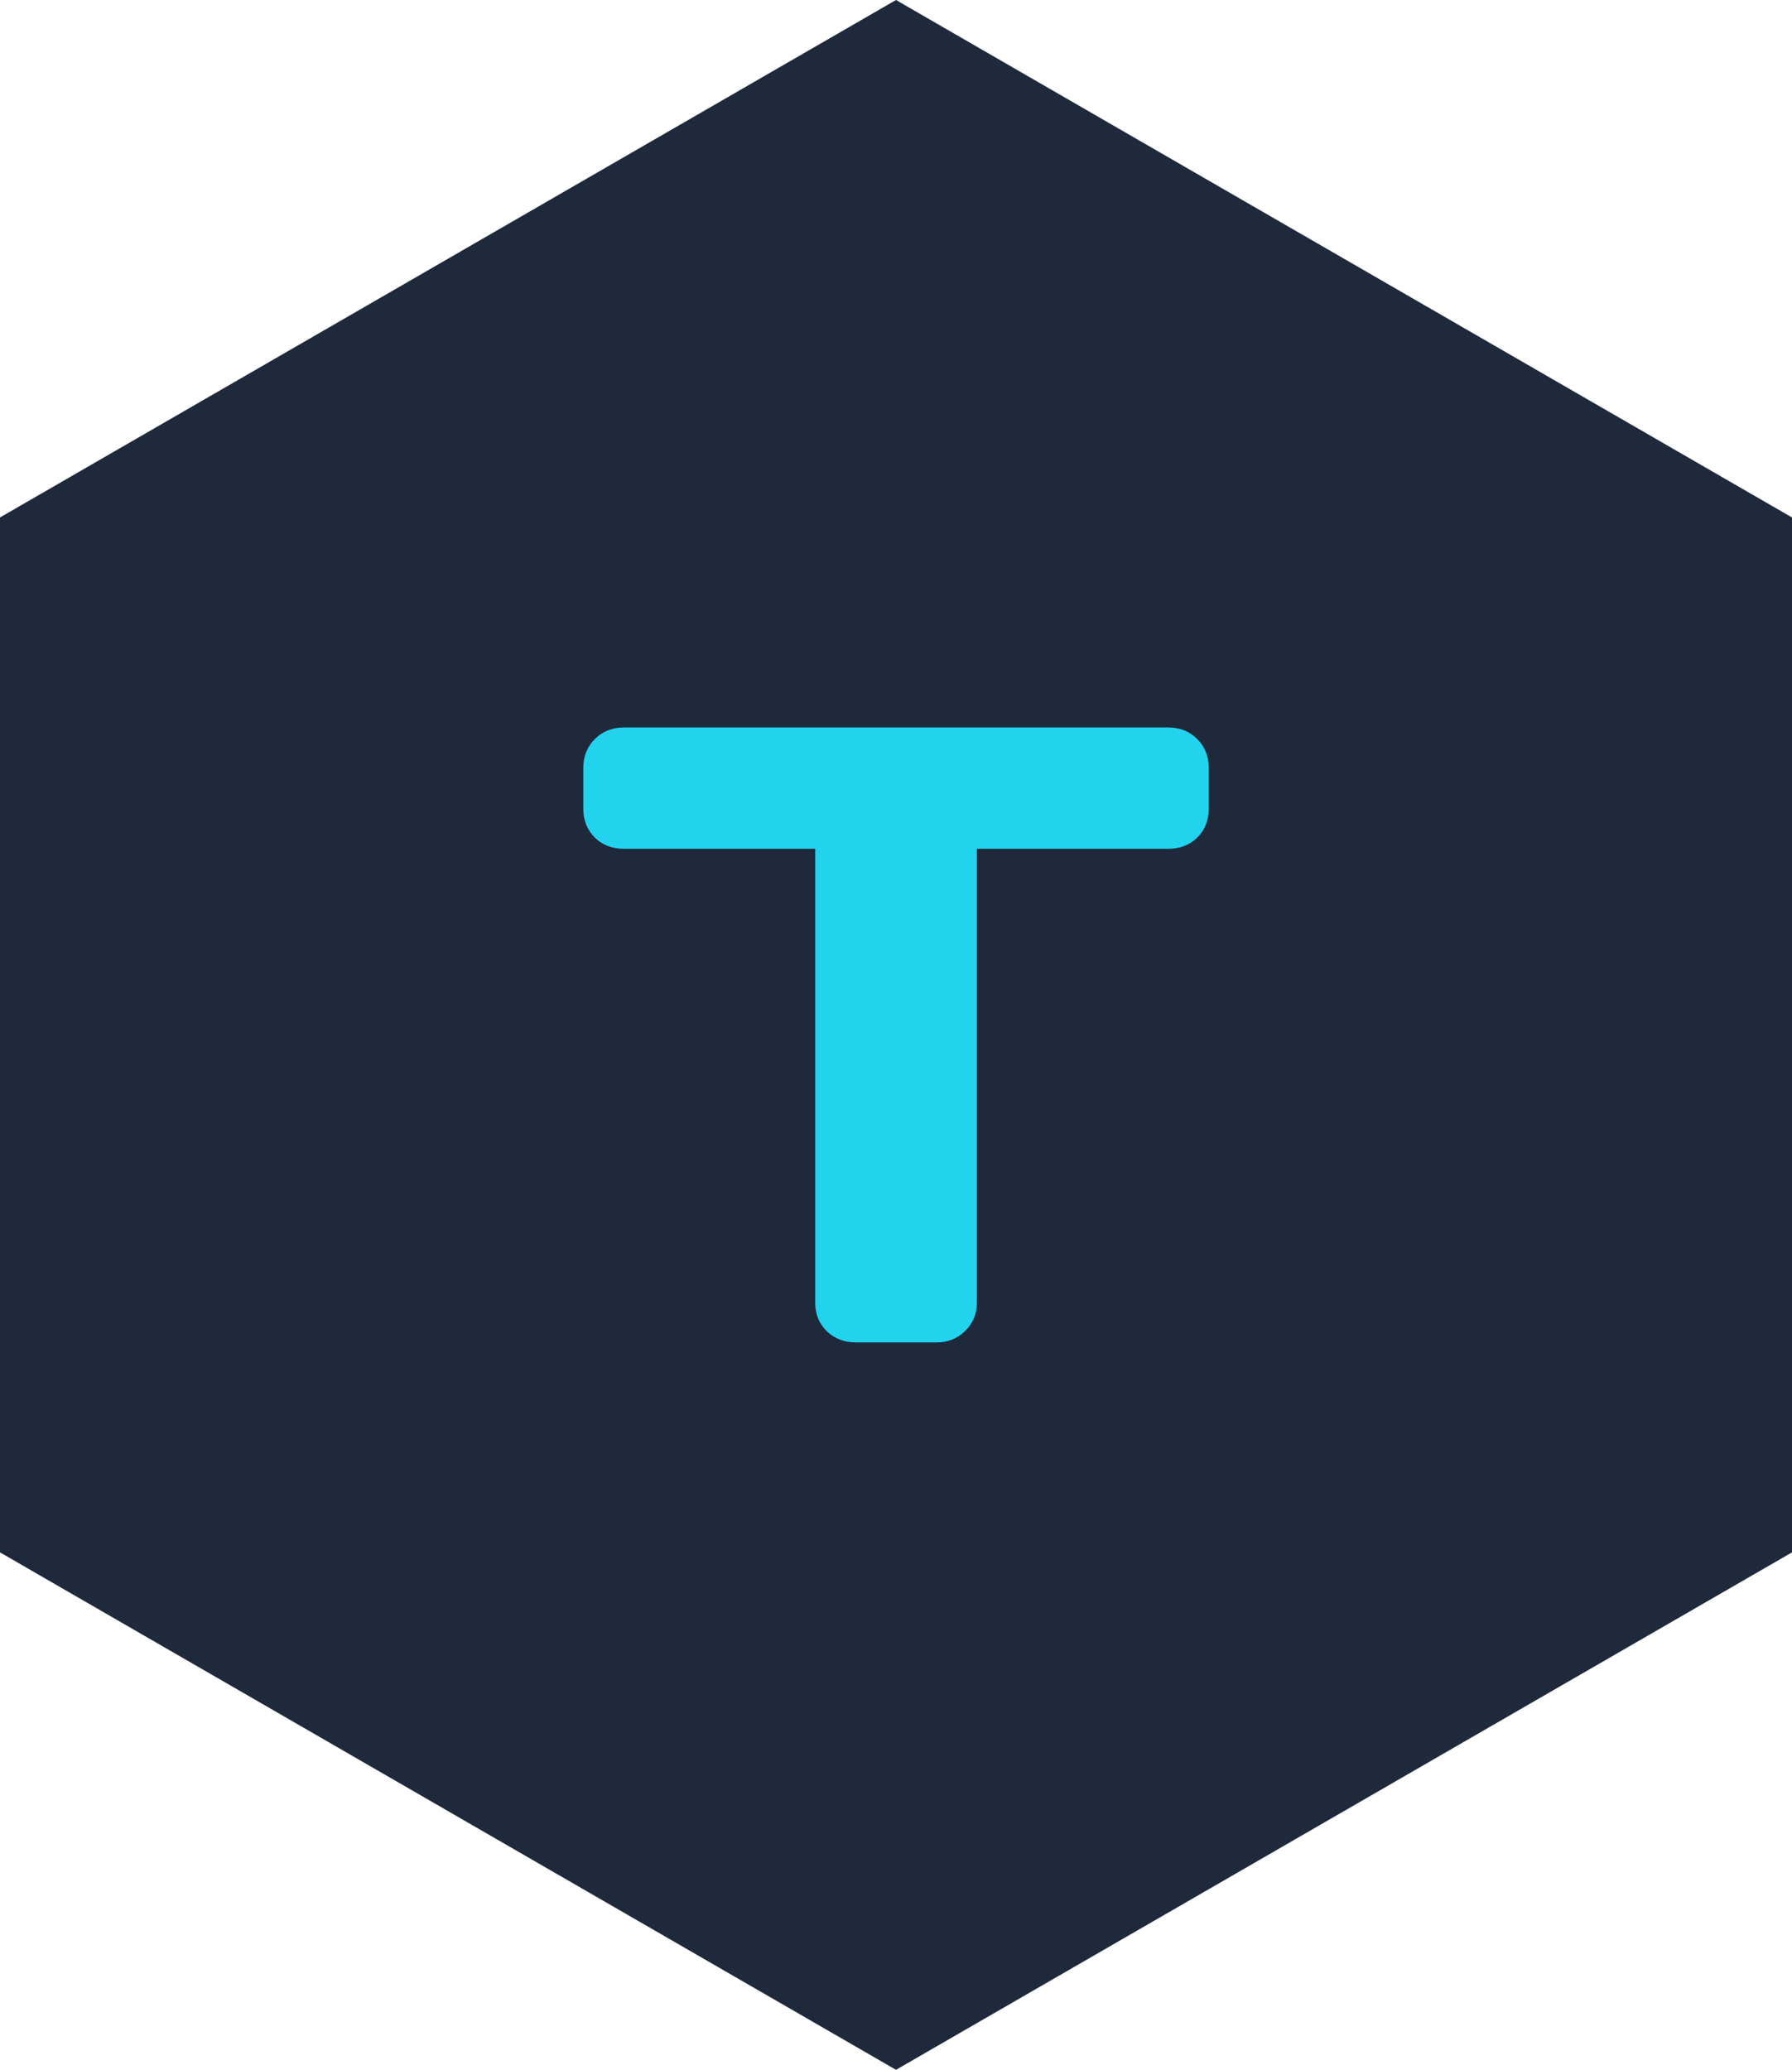
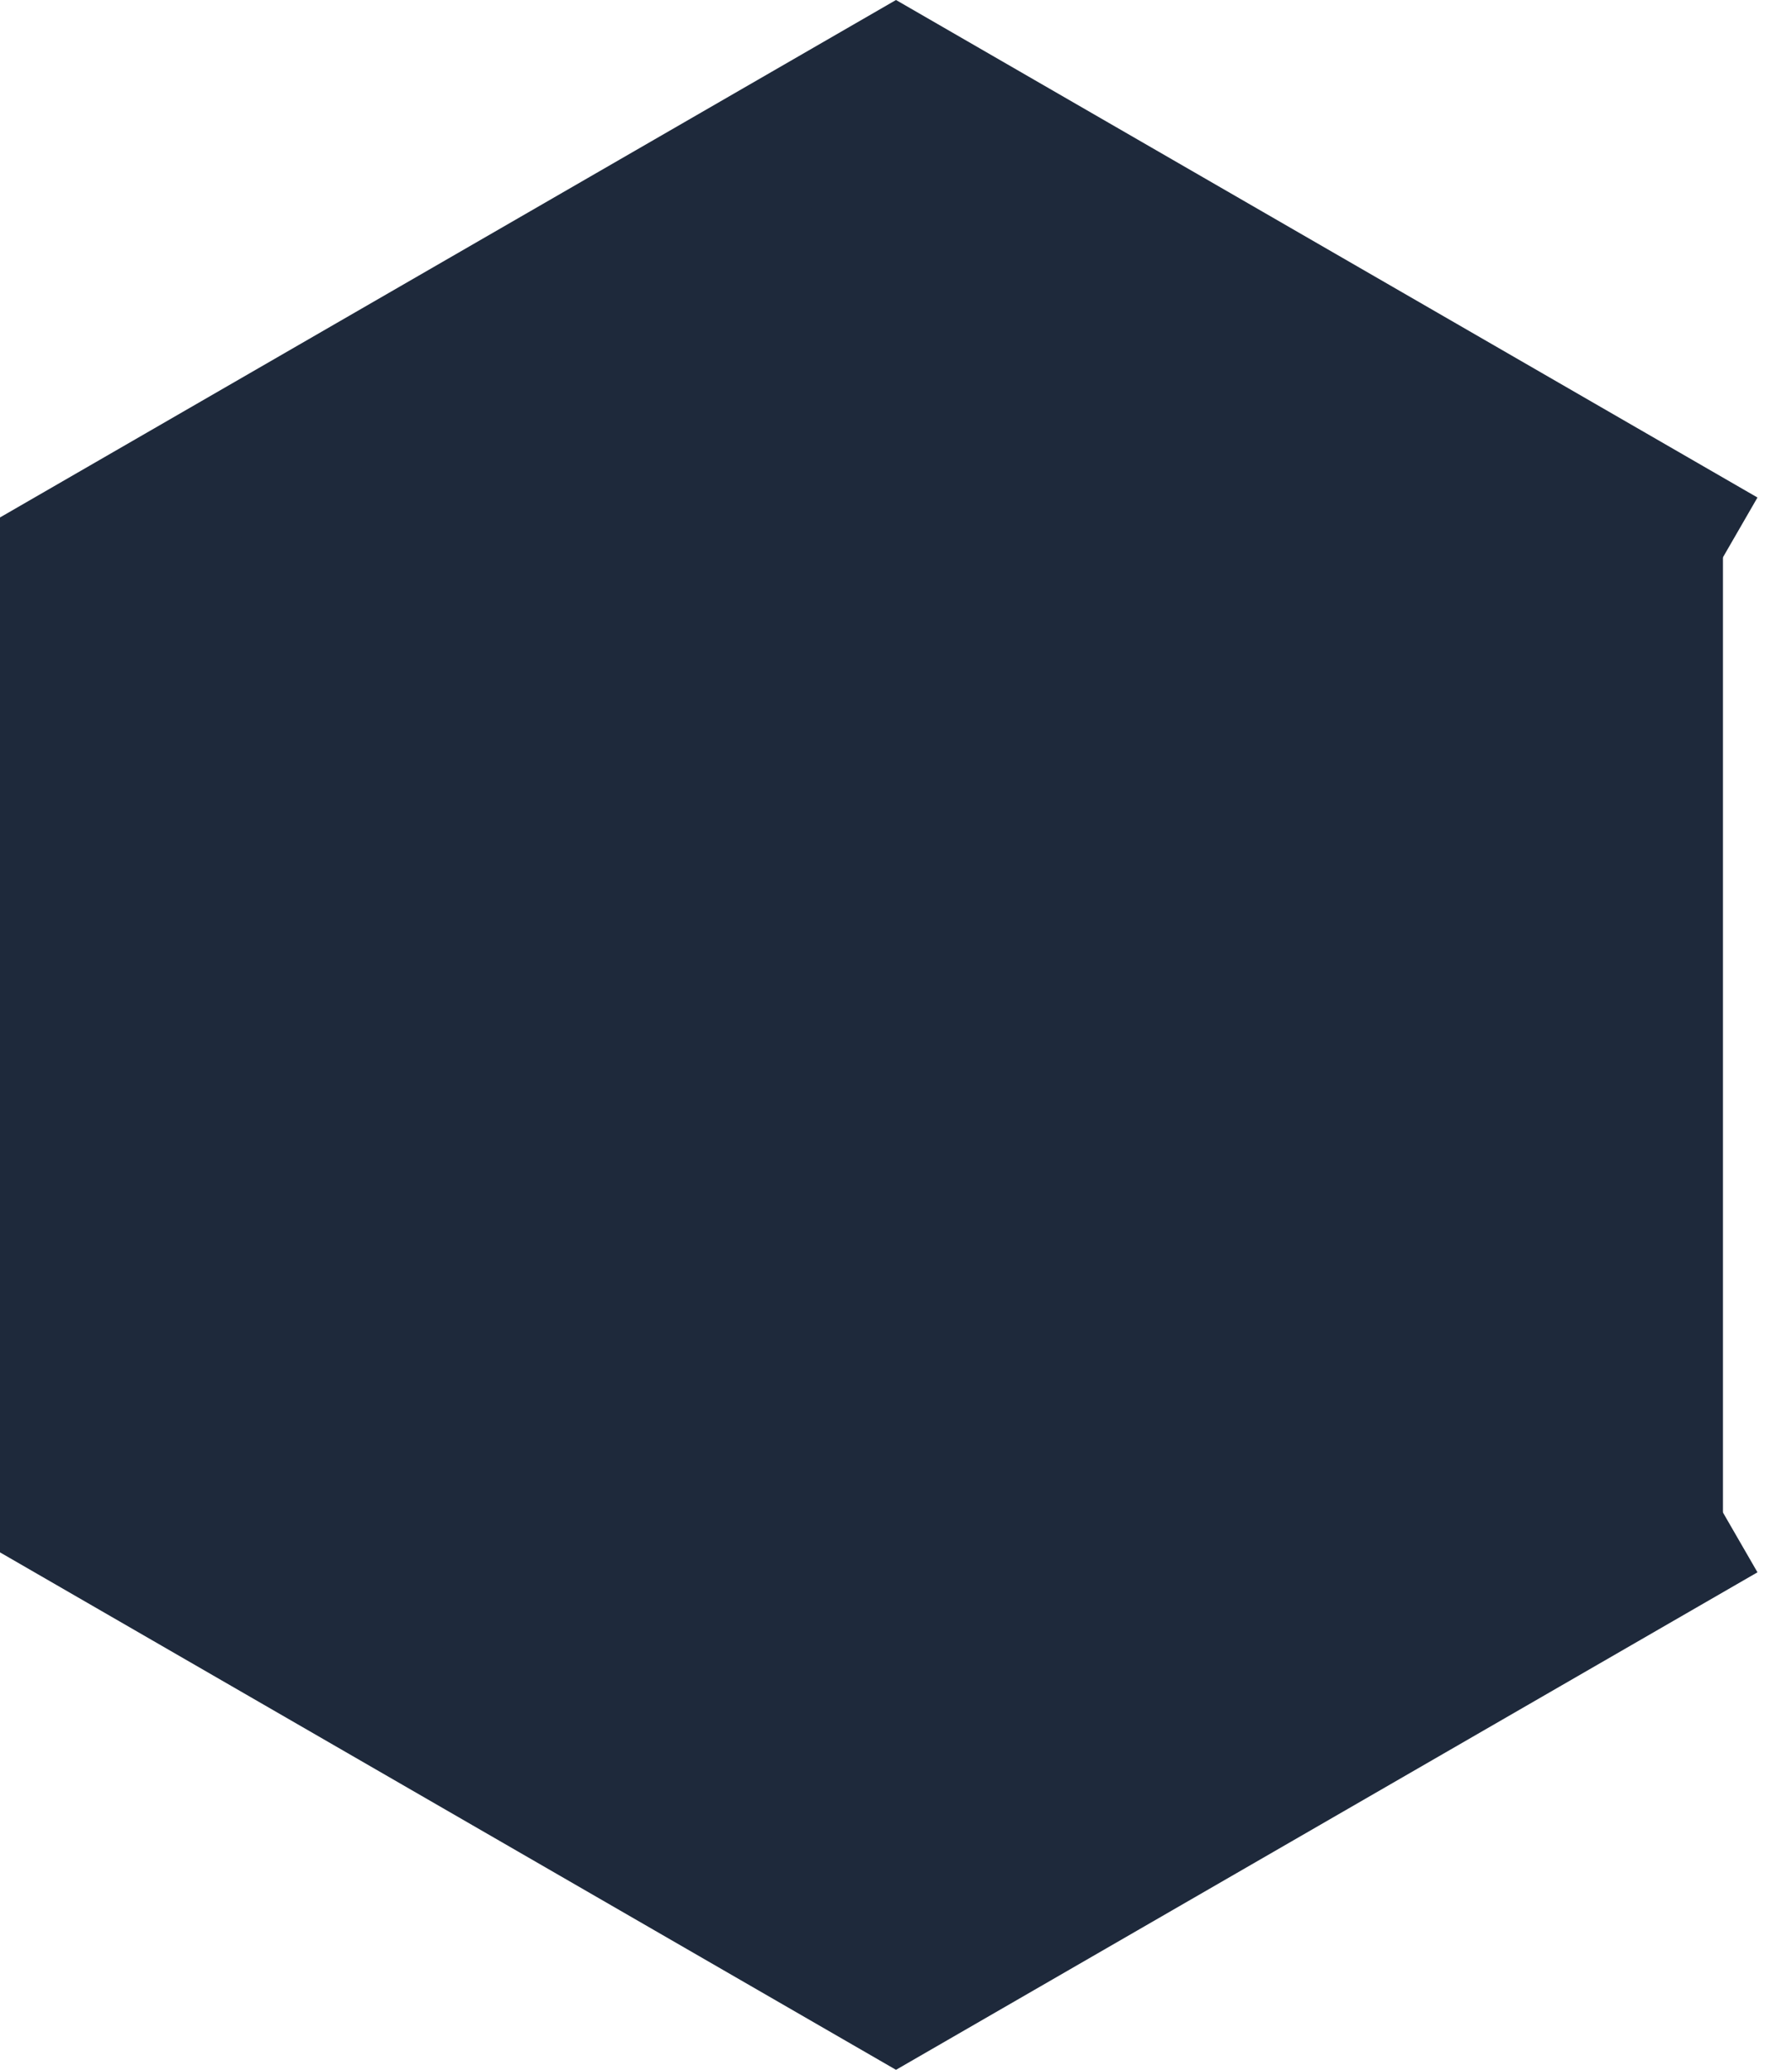
<svg xmlns="http://www.w3.org/2000/svg" width="239.246mm" height="276.258mm" viewBox="0 0 239.246 276.257" version="1.1" id="svg5">
  <defs id="defs2" />
  <g id="layer1" transform="translate(-10.854,-24.44)">
    <g id="g851">
-       <path id="path215" style="fill:#1e293b;fill-opacity:1;stroke:#1e293b;stroke-width:18.44;stroke-dasharray:none;stroke-opacity:1" d="M 240.88,226.31 130.477,290.051 20.074,226.31 V 98.827 L 130.477,35.086 240.88,98.827 Z" />
+       <path id="path215" style="fill:#1e293b;fill-opacity:1;stroke:#1e293b;stroke-width:18.44;stroke-dasharray:none;stroke-opacity:1" d="M 240.88,226.31 130.477,290.051 20.074,226.31 V 98.827 L 130.477,35.086 240.88,98.827 " />
      <g aria-label="T" id="text2452" style="font-size:75.776px;line-height:1.25;font-family:'Days One';-inkscape-font-specification:'Days One, Normal';fill:#22d3ee;stroke-width:0" transform="matrix(1.547,0,0,1.547,13.332,8.882)">
-         <path d="m 48.735,79.811 v -3.478 q 0,-1.517 0.999,-2.516 0.999,-0.999 2.516,-0.999 h 46.953 q 1.517,0 2.516,0.999 0.999,0.999 0.999,2.516 v 3.478 q 0,1.517 -0.999,2.516 -0.999,0.962 -2.516,0.962 H 82.701 v 39.183 q 0,1.443 -1.036,2.442 -0.999,0.962 -2.442,0.962 h -6.993 q -1.443,0 -2.479,-0.962 -0.999,-0.999 -0.999,-2.442 V 83.289 h -16.502 q -1.517,0 -2.516,-0.962 -0.999,-0.999 -0.999,-2.516 z" id="path3098" />
-       </g>
+         </g>
    </g>
  </g>
</svg>